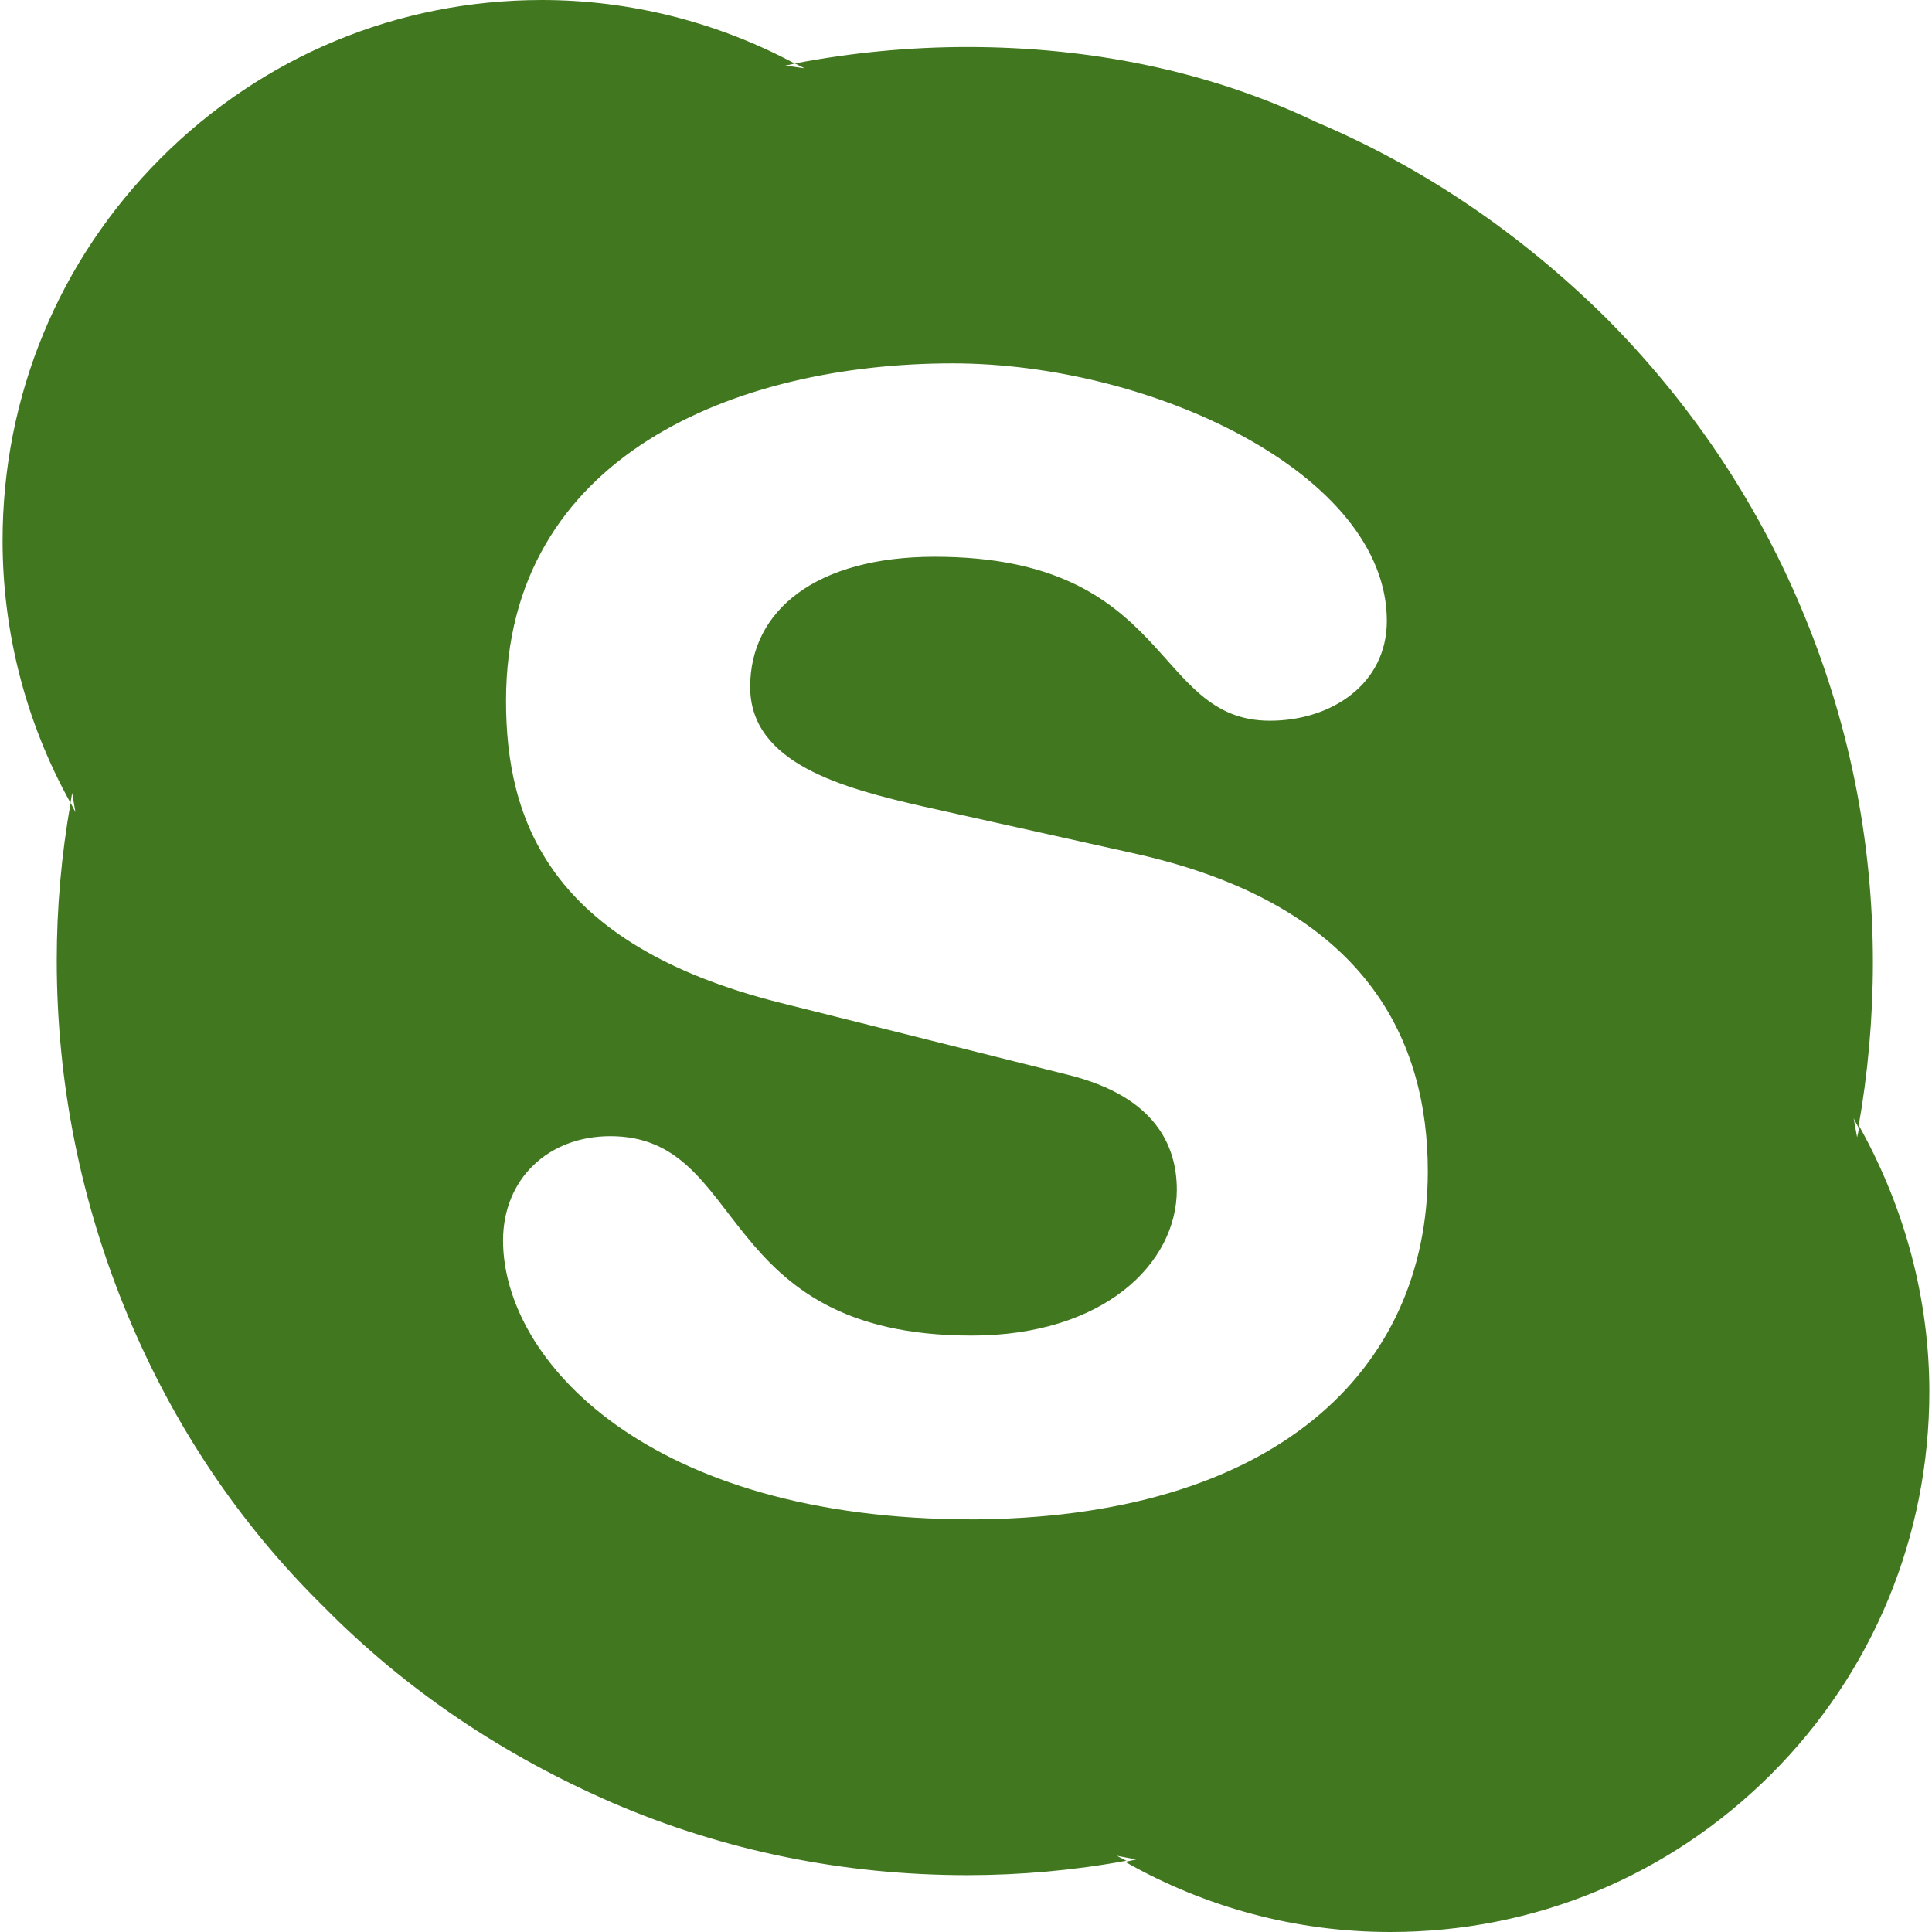
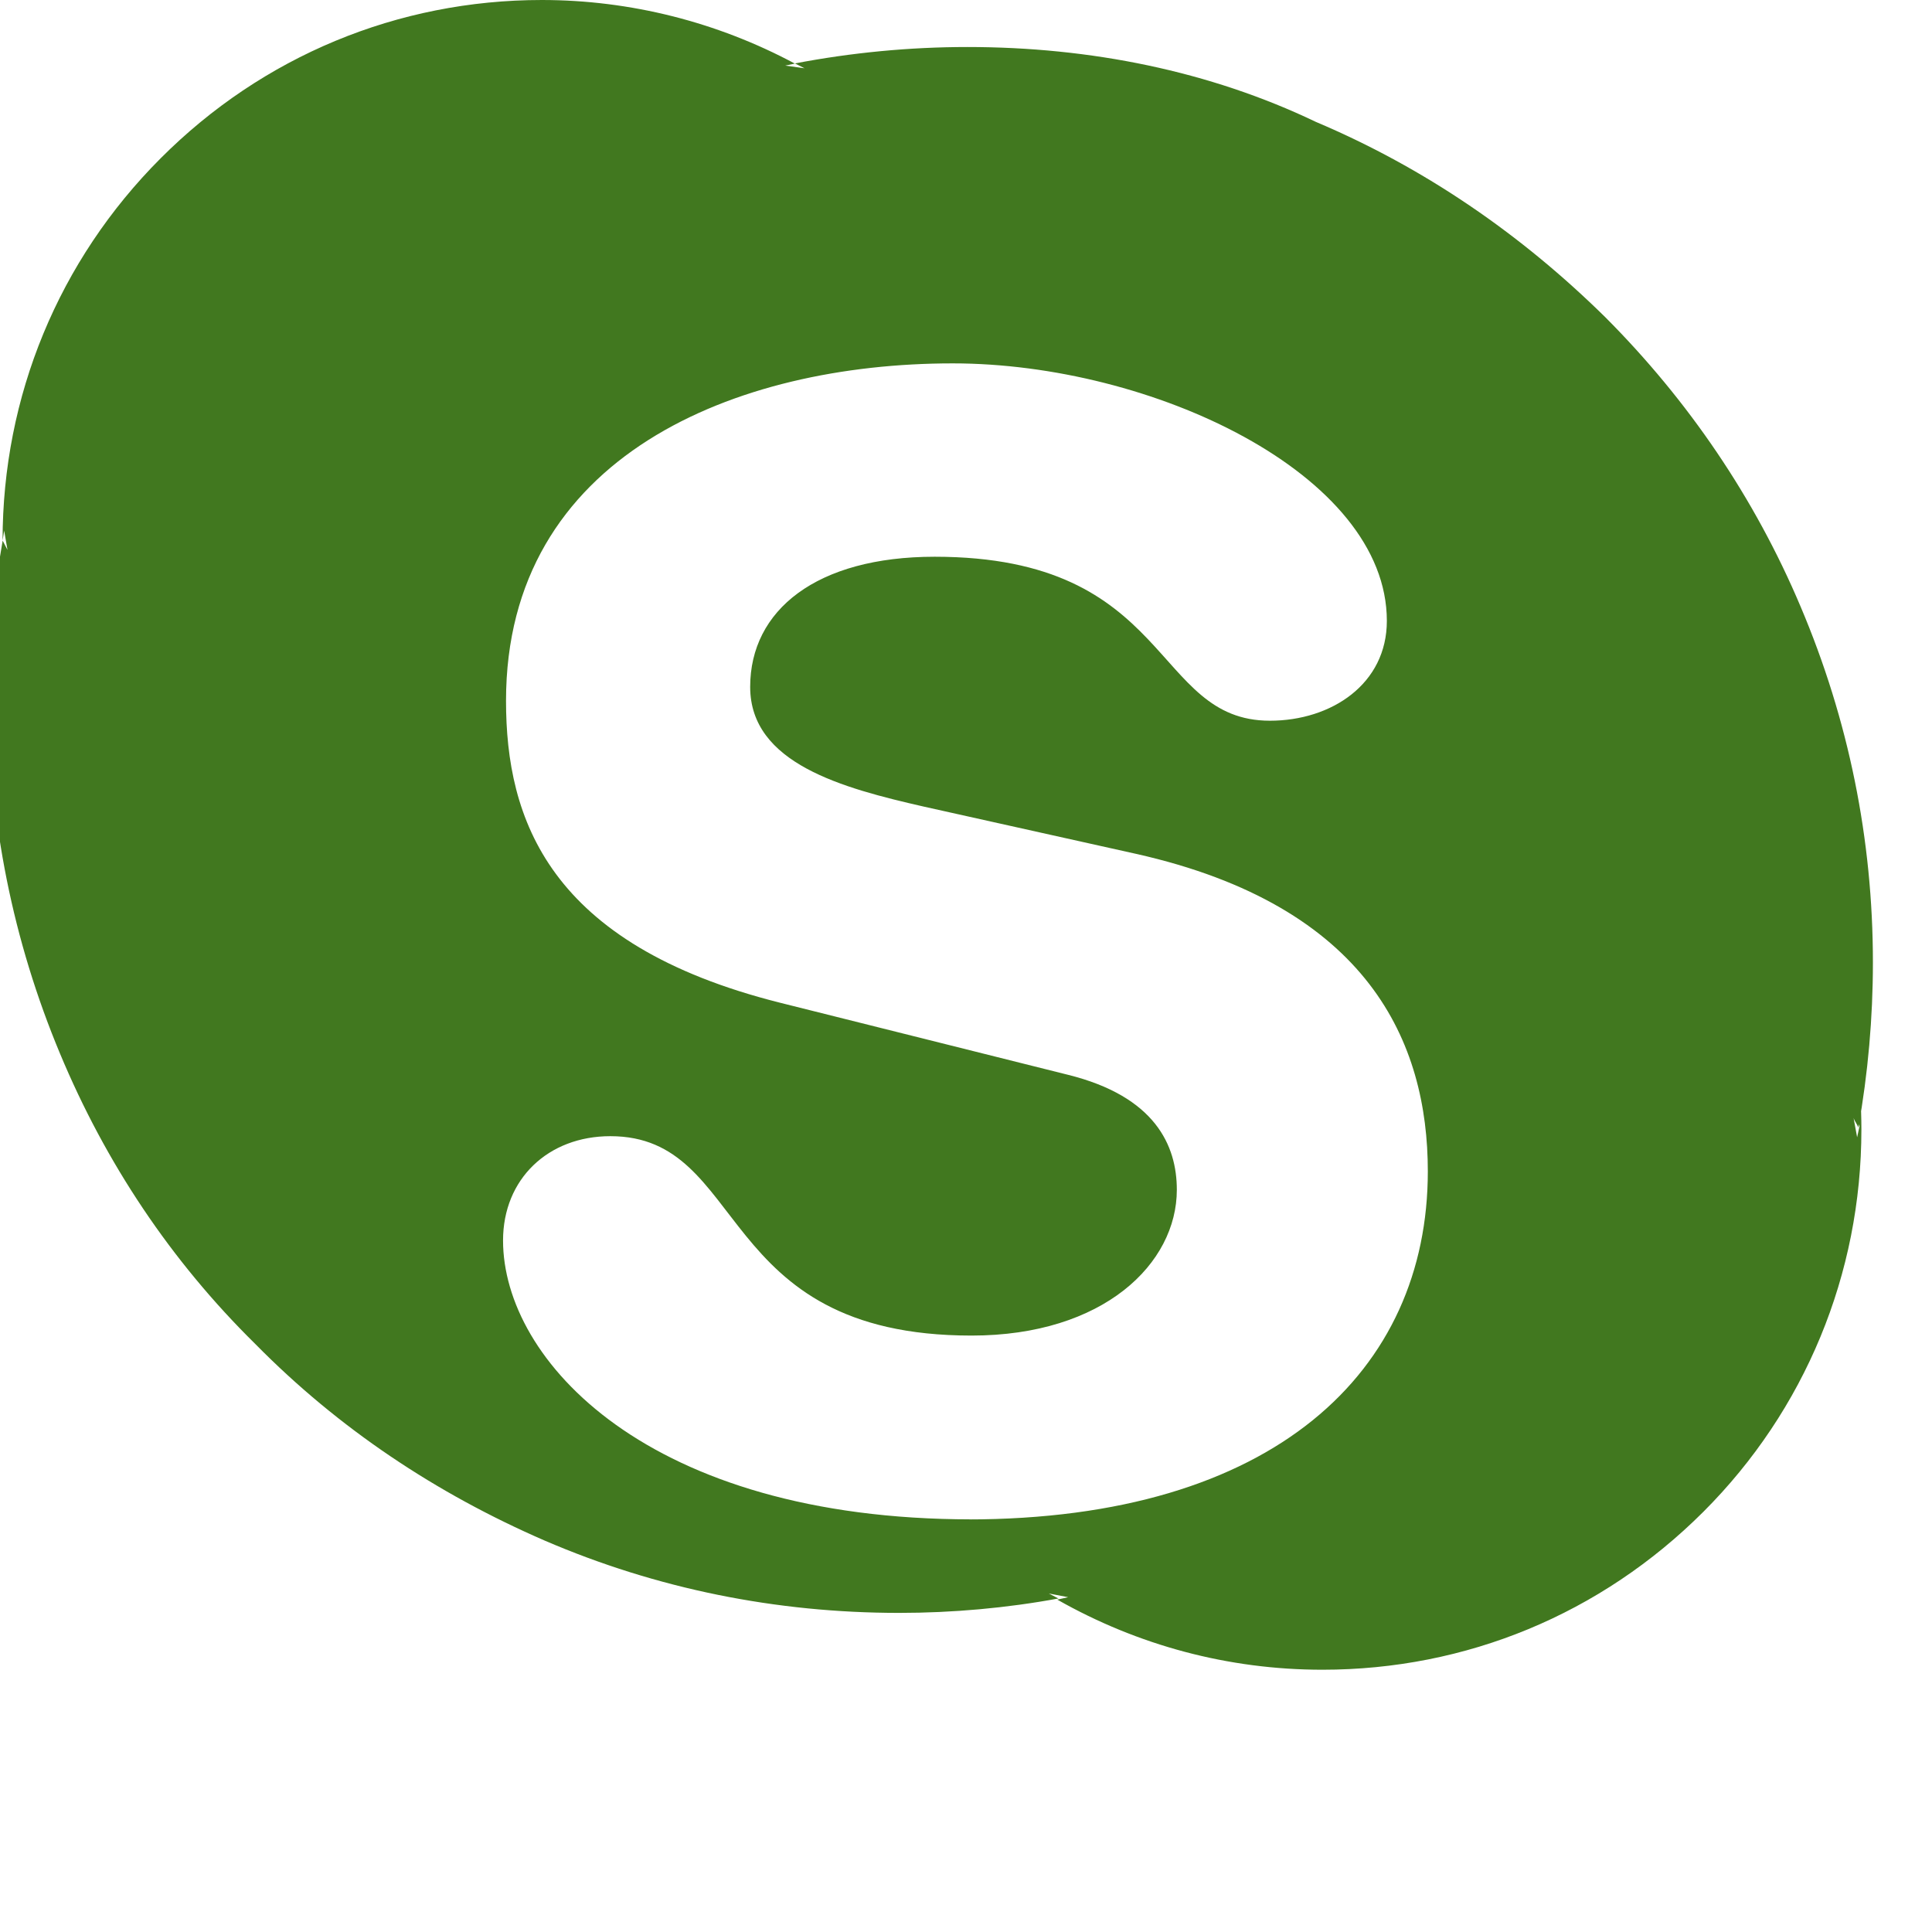
<svg xmlns="http://www.w3.org/2000/svg" role="img" width="32px" height="32px" viewBox="0 0 24 24">
  <title>Skype</title>
-   <path fill="#41781f" d="M12.069 18.874c-4.023 0-5.82-1.979-5.82-3.464 0-.765.561-1.296 1.333-1.296 1.723 0 1.273 2.477 4.487 2.477 1.641 0 2.55-.895 2.55-1.811 0-.551-.269-1.16-1.354-1.429l-3.576-.895c-2.88-.724-3.403-2.286-3.403-3.751 0-3.047 2.861-4.191 5.549-4.191 2.471 0 5.393 1.373 5.393 3.199 0 .784-.688 1.24-1.453 1.24-1.469 0-1.198-2.037-4.164-2.037-1.469 0-2.292.664-2.292 1.617s1.153 1.258 2.157 1.487l2.637.587c2.891.649 3.624 2.346 3.624 3.944 0 2.476-1.902 4.324-5.722 4.324m11.084-4.882l-.029.135-.044-.24c.015.045.044.074.059.12.12-.675.181-1.363.181-2.052 0-1.529-.301-3.012-.898-4.42-.569-1.348-1.395-2.562-2.427-3.596-1.049-1.033-2.247-1.856-3.595-2.426-1.318-.631-2.801-.93-4.328-.93-.72 0-1.444.07-2.143.204l.119.06-.239-.033.119-.025C8.91.274 7.829 0 6.731 0c-1.789 0-3.47.698-4.736 1.967C.729 3.235.032 4.923.032 6.716c0 1.143.292 2.265.844 3.258l.02-.124.041.239-.06-.115c-.114.645-.172 1.299-.172 1.955 0 1.53.3 3.017.884 4.416.568 1.362 1.378 2.576 2.427 3.609 1.034 1.05 2.247 1.857 3.595 2.442 1.394.6 2.877.898 4.404.898.659 0 1.334-.06 1.977-.179l-.119-.062.24.046-.135.03c1.002.569 2.126.871 3.294.871 1.783 0 3.459-.69 4.733-1.963 1.259-1.259 1.962-2.951 1.962-4.749 0-1.138-.299-2.262-.853-3.266" />
+   <path fill="#41781f" d="M12.069 18.874c-4.023 0-5.82-1.979-5.82-3.464 0-.765.561-1.296 1.333-1.296 1.723 0 1.273 2.477 4.487 2.477 1.641 0 2.55-.895 2.55-1.811 0-.551-.269-1.16-1.354-1.429l-3.576-.895c-2.88-.724-3.403-2.286-3.403-3.751 0-3.047 2.861-4.191 5.549-4.191 2.471 0 5.393 1.373 5.393 3.199 0 .784-.688 1.24-1.453 1.24-1.469 0-1.198-2.037-4.164-2.037-1.469 0-2.292.664-2.292 1.617s1.153 1.258 2.157 1.487l2.637.587c2.891.649 3.624 2.346 3.624 3.944 0 2.476-1.902 4.324-5.722 4.324m11.084-4.882l-.029.135-.044-.24c.015.045.044.074.059.12.12-.675.181-1.363.181-2.052 0-1.529-.301-3.012-.898-4.42-.569-1.348-1.395-2.562-2.427-3.596-1.049-1.033-2.247-1.856-3.595-2.426-1.318-.631-2.801-.93-4.328-.93-.72 0-1.444.07-2.143.204l.119.06-.239-.033.119-.025C8.91.274 7.829 0 6.731 0c-1.789 0-3.47.698-4.736 1.967C.729 3.235.032 4.923.032 6.716l.02-.124.041.239-.06-.115c-.114.645-.172 1.299-.172 1.955 0 1.53.3 3.017.884 4.416.568 1.362 1.378 2.576 2.427 3.609 1.034 1.05 2.247 1.857 3.595 2.442 1.394.6 2.877.898 4.404.898.659 0 1.334-.06 1.977-.179l-.119-.062.24.046-.135.03c1.002.569 2.126.871 3.294.871 1.783 0 3.459-.69 4.733-1.963 1.259-1.259 1.962-2.951 1.962-4.749 0-1.138-.299-2.262-.853-3.266" />
</svg>